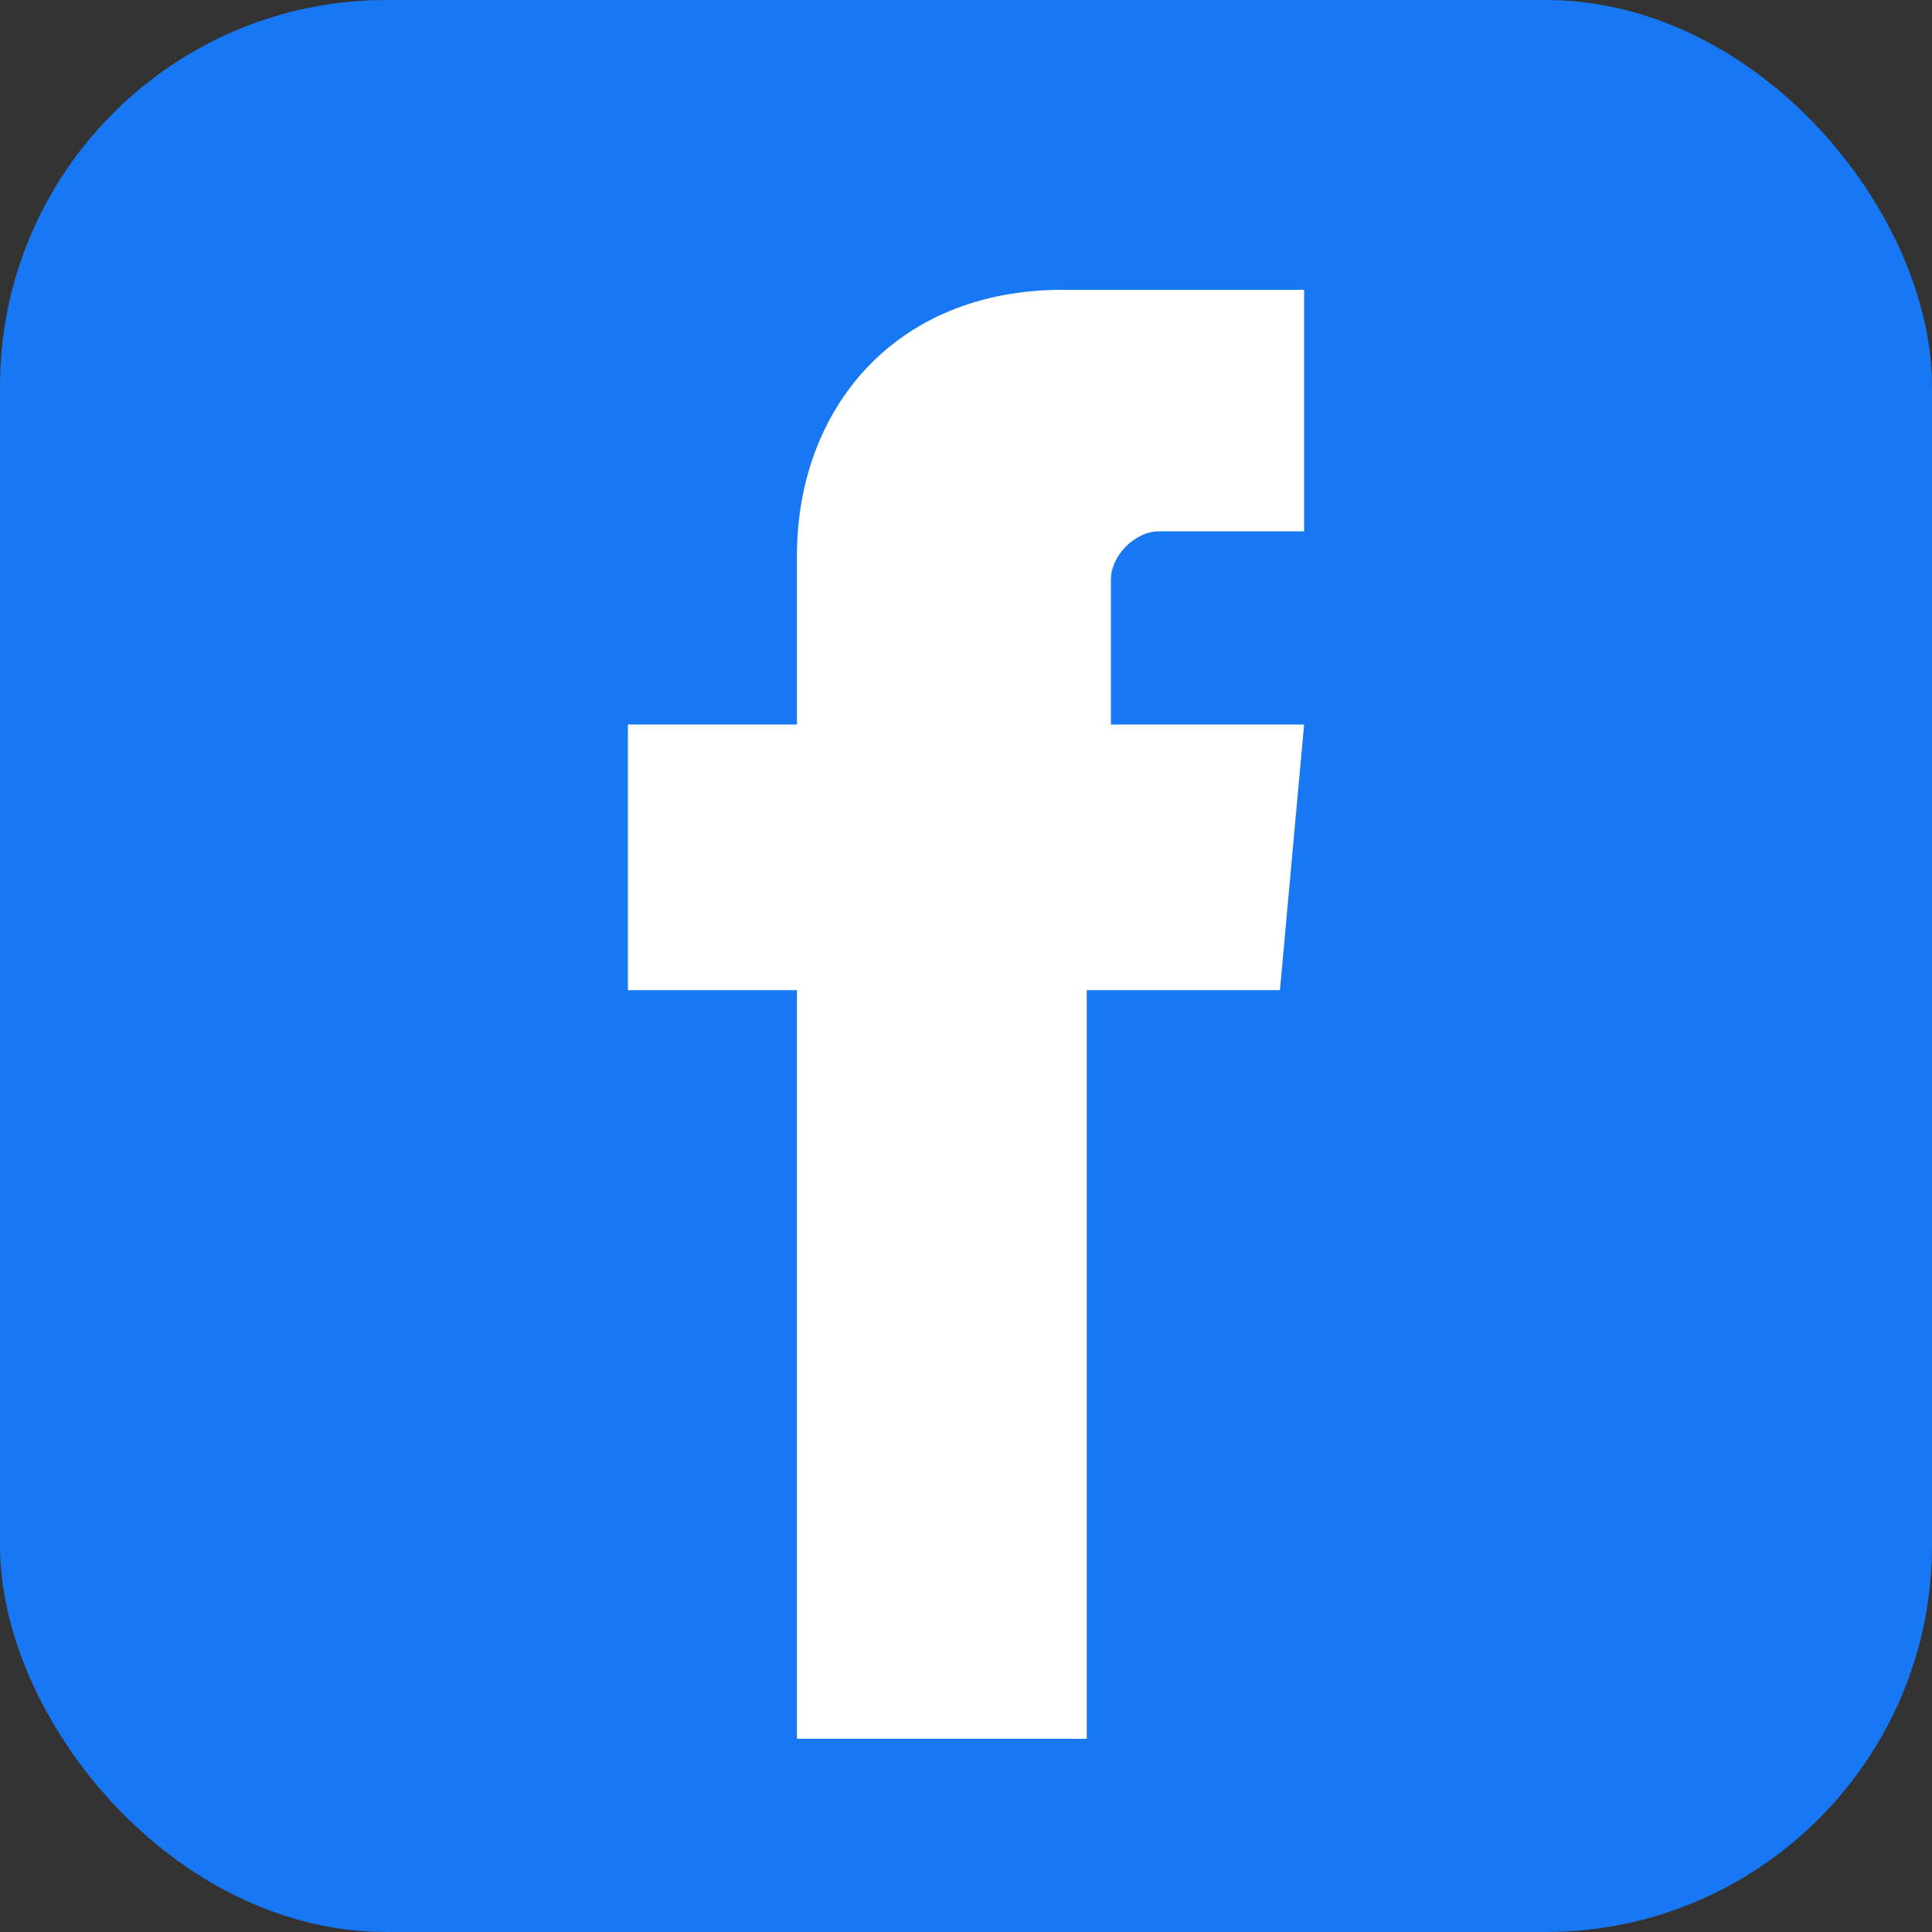
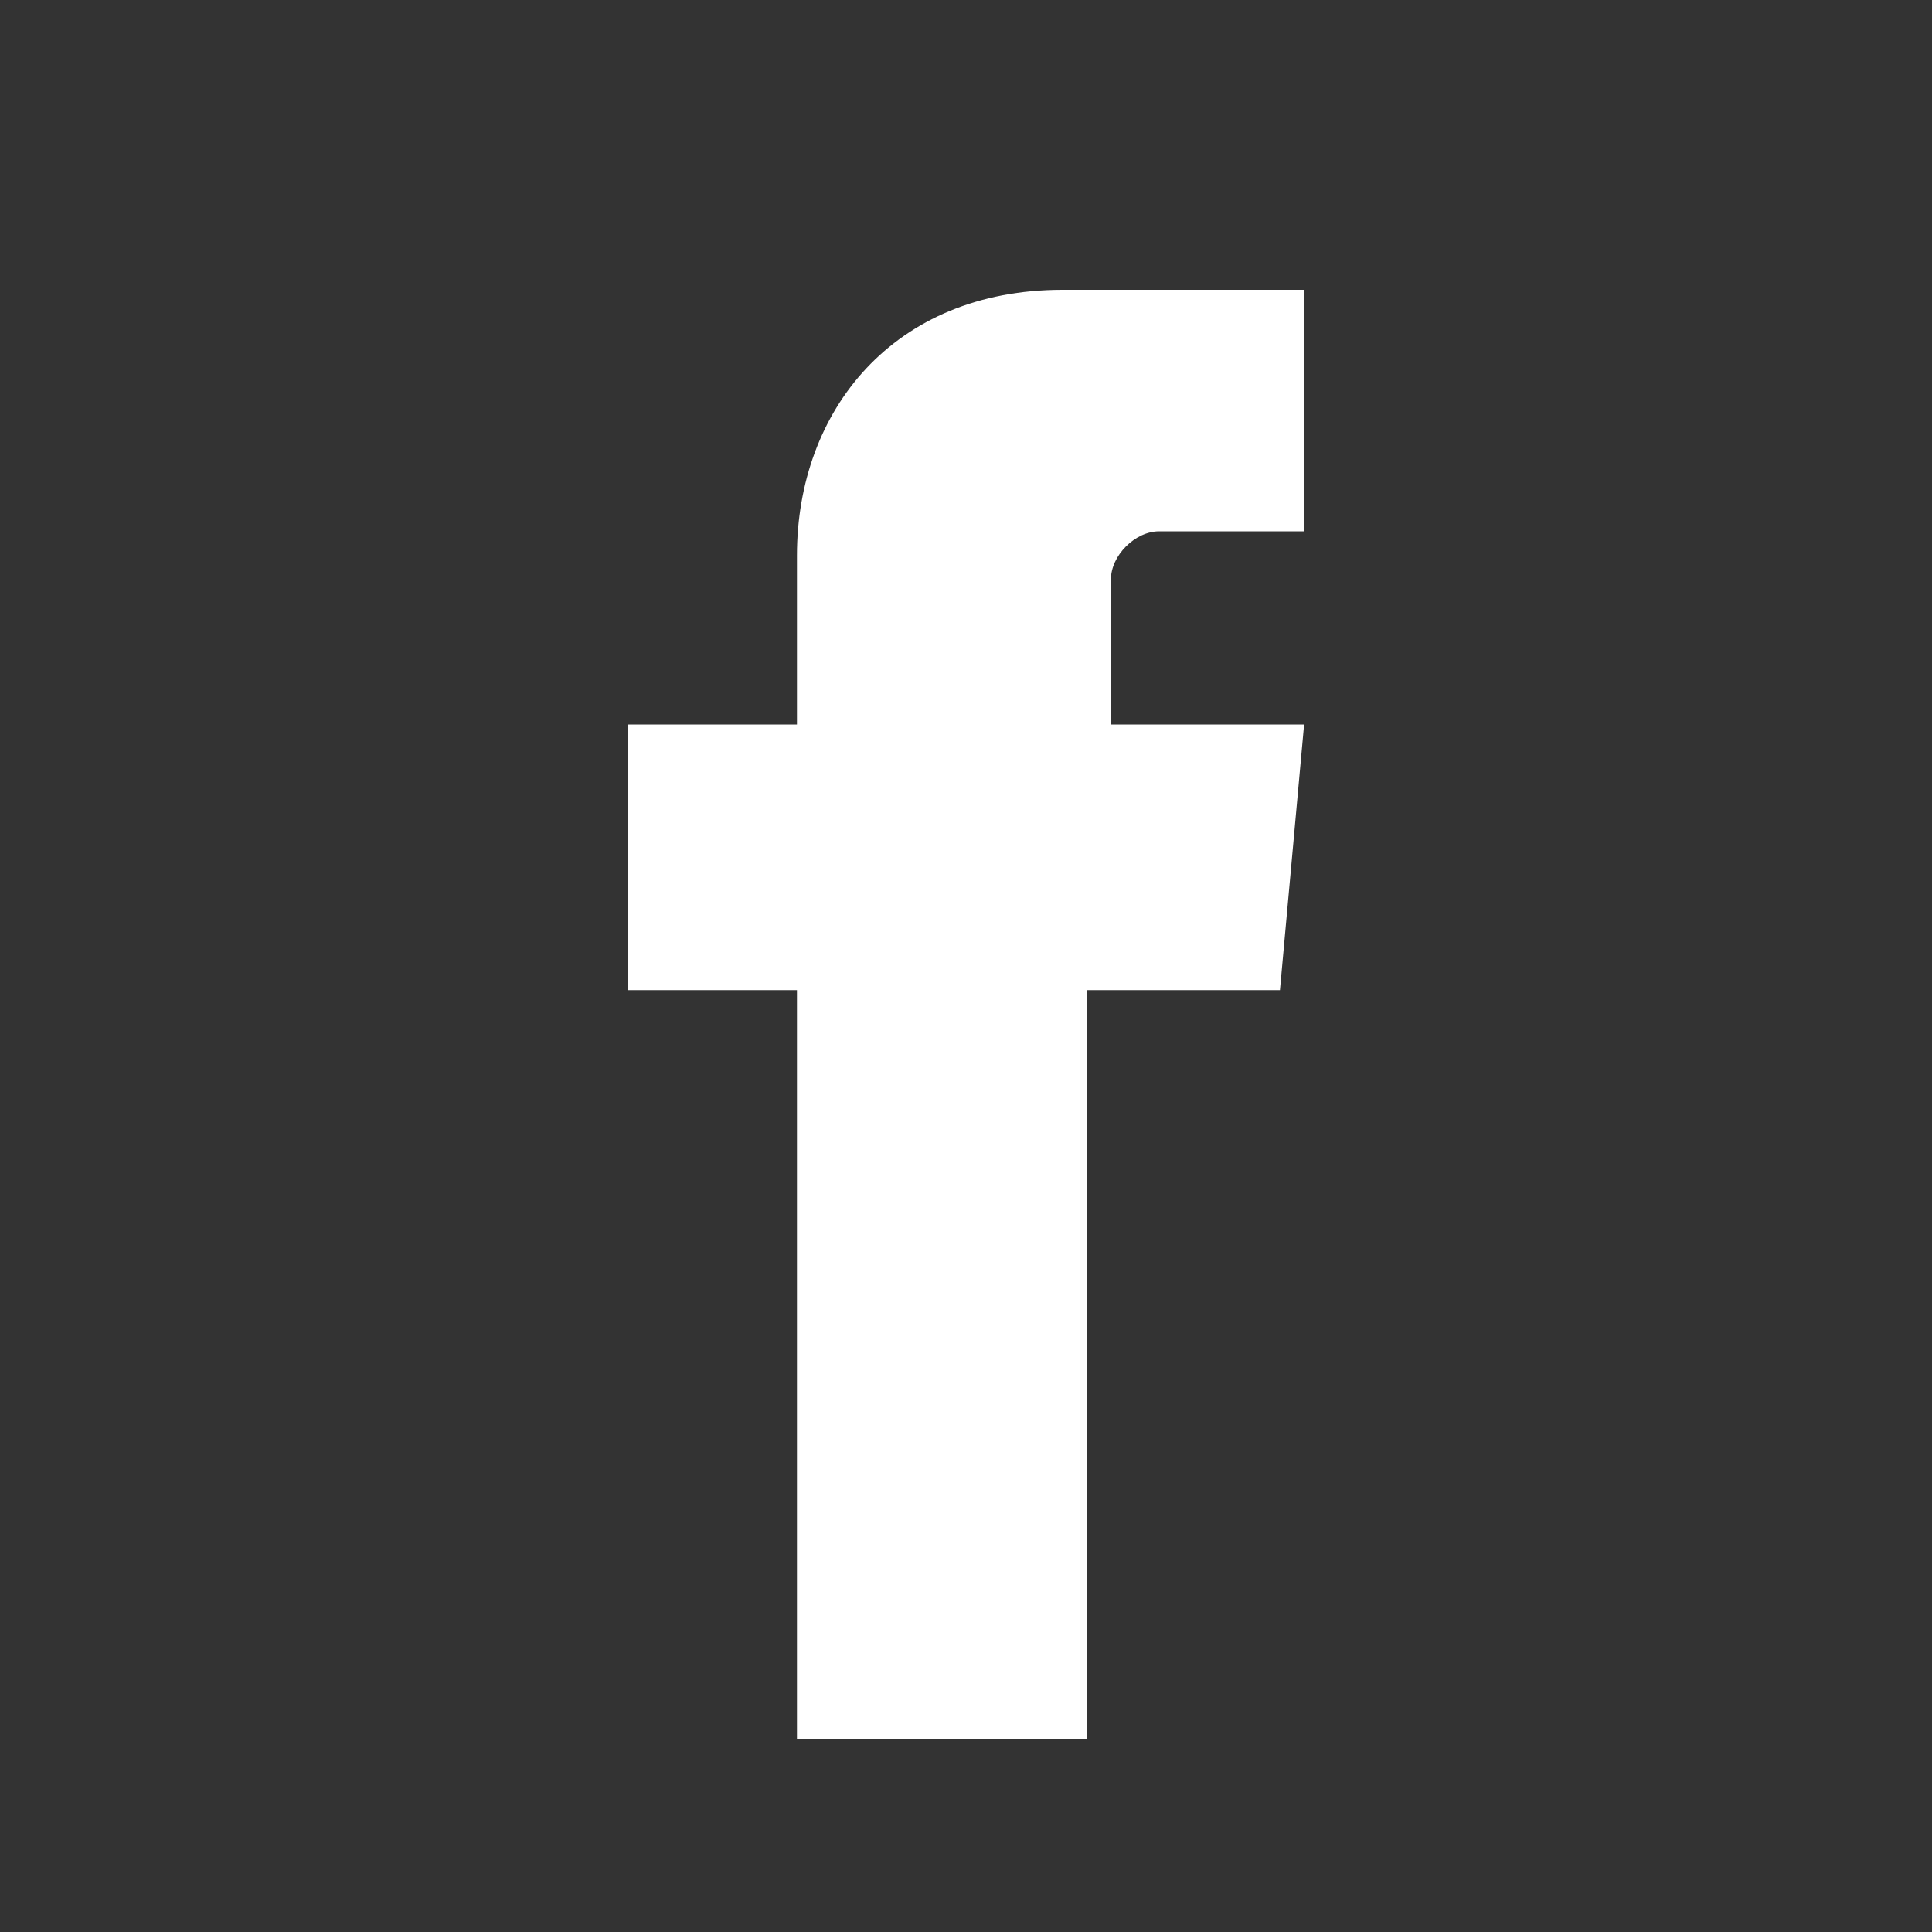
<svg xmlns="http://www.w3.org/2000/svg" width="40" height="40" viewBox="0 0 40 40" fill="none">
  <rect x="0" y="0" width="40" height="40" fill="#333333" stroke="none" />
-   <rect width="40" height="40" rx="8" fill="#1877F2" />
  <path d="M27 20.5H22.5V36H16.5V20.5H13V15H16.5V11.5C16.5 8.5 18.5 6 22 6H27V11H24C23.5 11 23 11.5 23 12V15H27L26.5 20.5Z" fill="white" />
</svg>